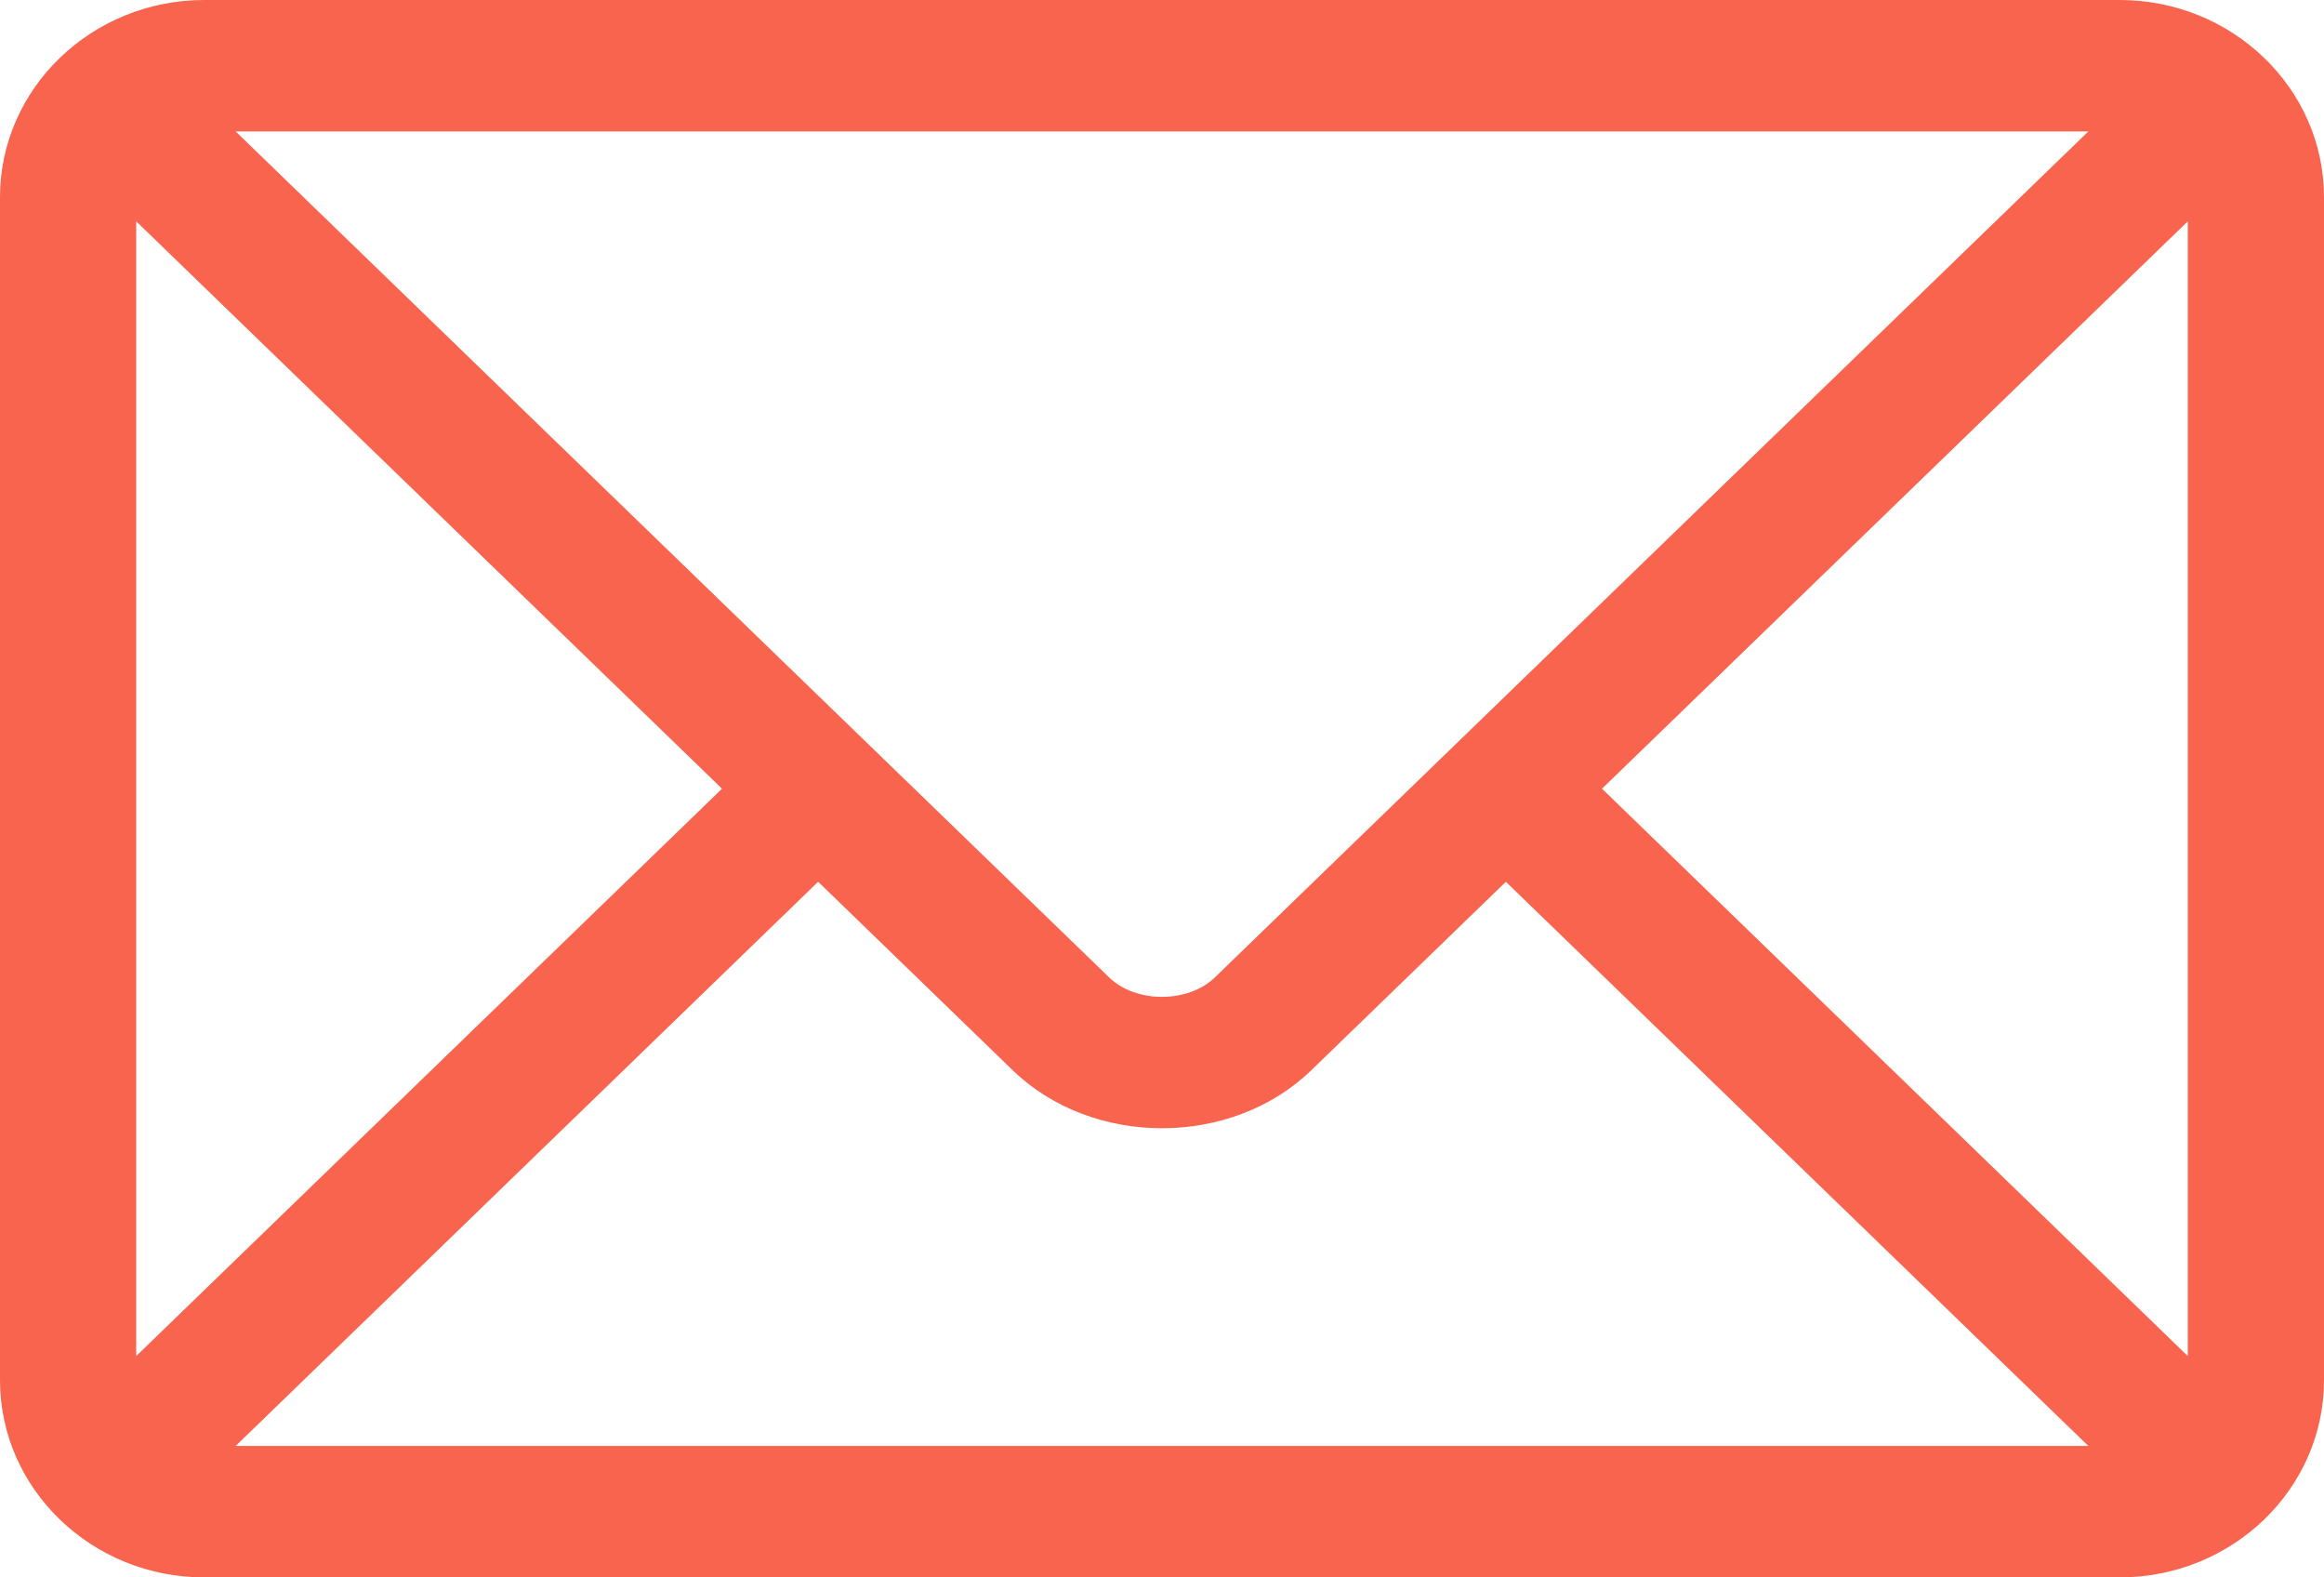
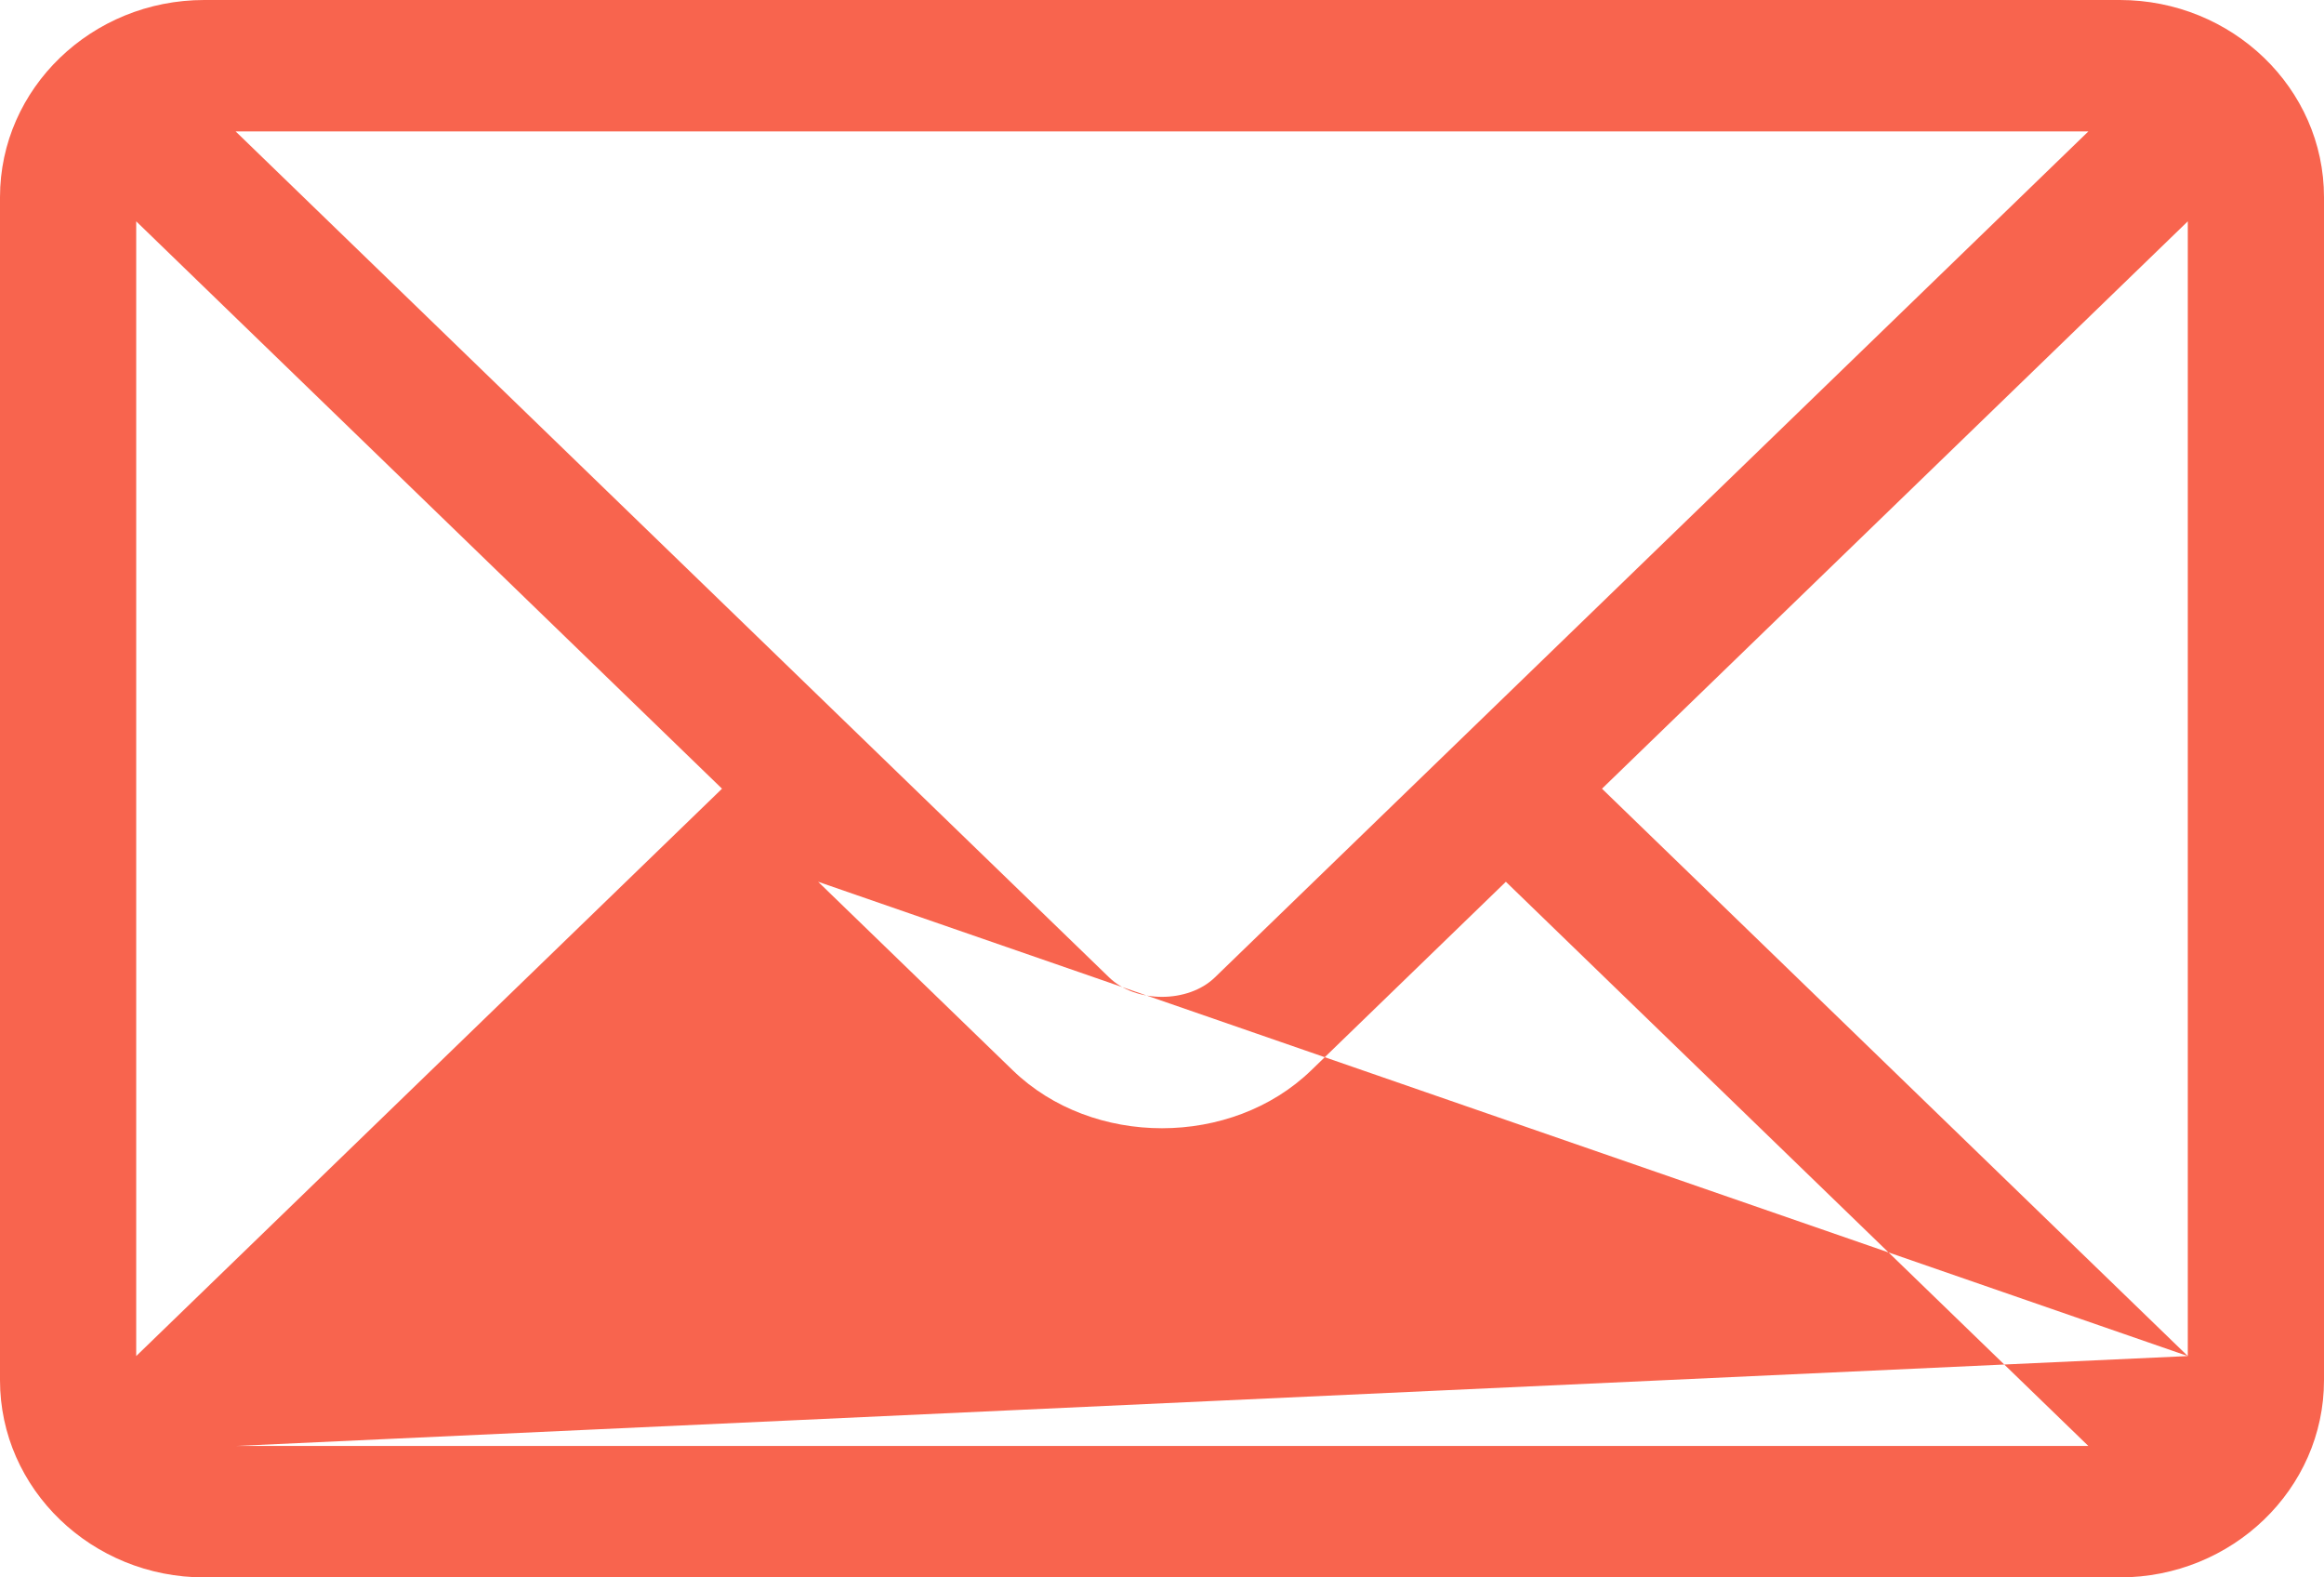
<svg xmlns="http://www.w3.org/2000/svg" width="28px" height="19px" viewBox="0 0 28 19" version="1.1">
  <title>19A9E5BF-D920-402D-A824-DEFBA744B842@3x</title>
  <g id="Page-1" stroke="none" stroke-width="1" fill="none" fill-rule="evenodd">
    <g id="Startsida" transform="translate(-903, -6988)" fill="#F8644E">
      <g id="Group-6" transform="translate(0, 6781)">
-         <path d="M929.359,223.334 L922.301,216.5 L929.359,209.666 L929.359,223.334 Z M905.839,224.417 L912.857,217.621 L915.202,219.892 C916.163,220.823 917.837,220.822 918.798,219.892 L921.143,217.621 L928.161,224.417 L905.839,224.417 Z M904.641,223.334 L904.641,209.666 L911.699,216.5 L904.641,223.334 Z M928.161,208.583 C927.366,209.354 918.02,218.403 917.636,218.774 C917.315,219.085 916.685,219.085 916.364,218.774 L905.839,208.583 L928.161,208.583 Z M928.539,207 L905.461,207 C904.107,207 903,208.063 903,209.375 L903,223.625 C903,224.937 904.107,226 905.461,226 L928.539,226 C929.893,226 931,224.937 931,223.625 L931,209.375 C931,208.063 929.893,207 928.539,207 L928.539,207 Z" id="Fill-1" />
+         <path d="M929.359,223.334 L922.301,216.5 L929.359,209.666 L929.359,223.334 Z L912.857,217.621 L915.202,219.892 C916.163,220.823 917.837,220.822 918.798,219.892 L921.143,217.621 L928.161,224.417 L905.839,224.417 Z M904.641,223.334 L904.641,209.666 L911.699,216.5 L904.641,223.334 Z M928.161,208.583 C927.366,209.354 918.02,218.403 917.636,218.774 C917.315,219.085 916.685,219.085 916.364,218.774 L905.839,208.583 L928.161,208.583 Z M928.539,207 L905.461,207 C904.107,207 903,208.063 903,209.375 L903,223.625 C903,224.937 904.107,226 905.461,226 L928.539,226 C929.893,226 931,224.937 931,223.625 L931,209.375 C931,208.063 929.893,207 928.539,207 L928.539,207 Z" id="Fill-1" />
      </g>
    </g>
  </g>
</svg>